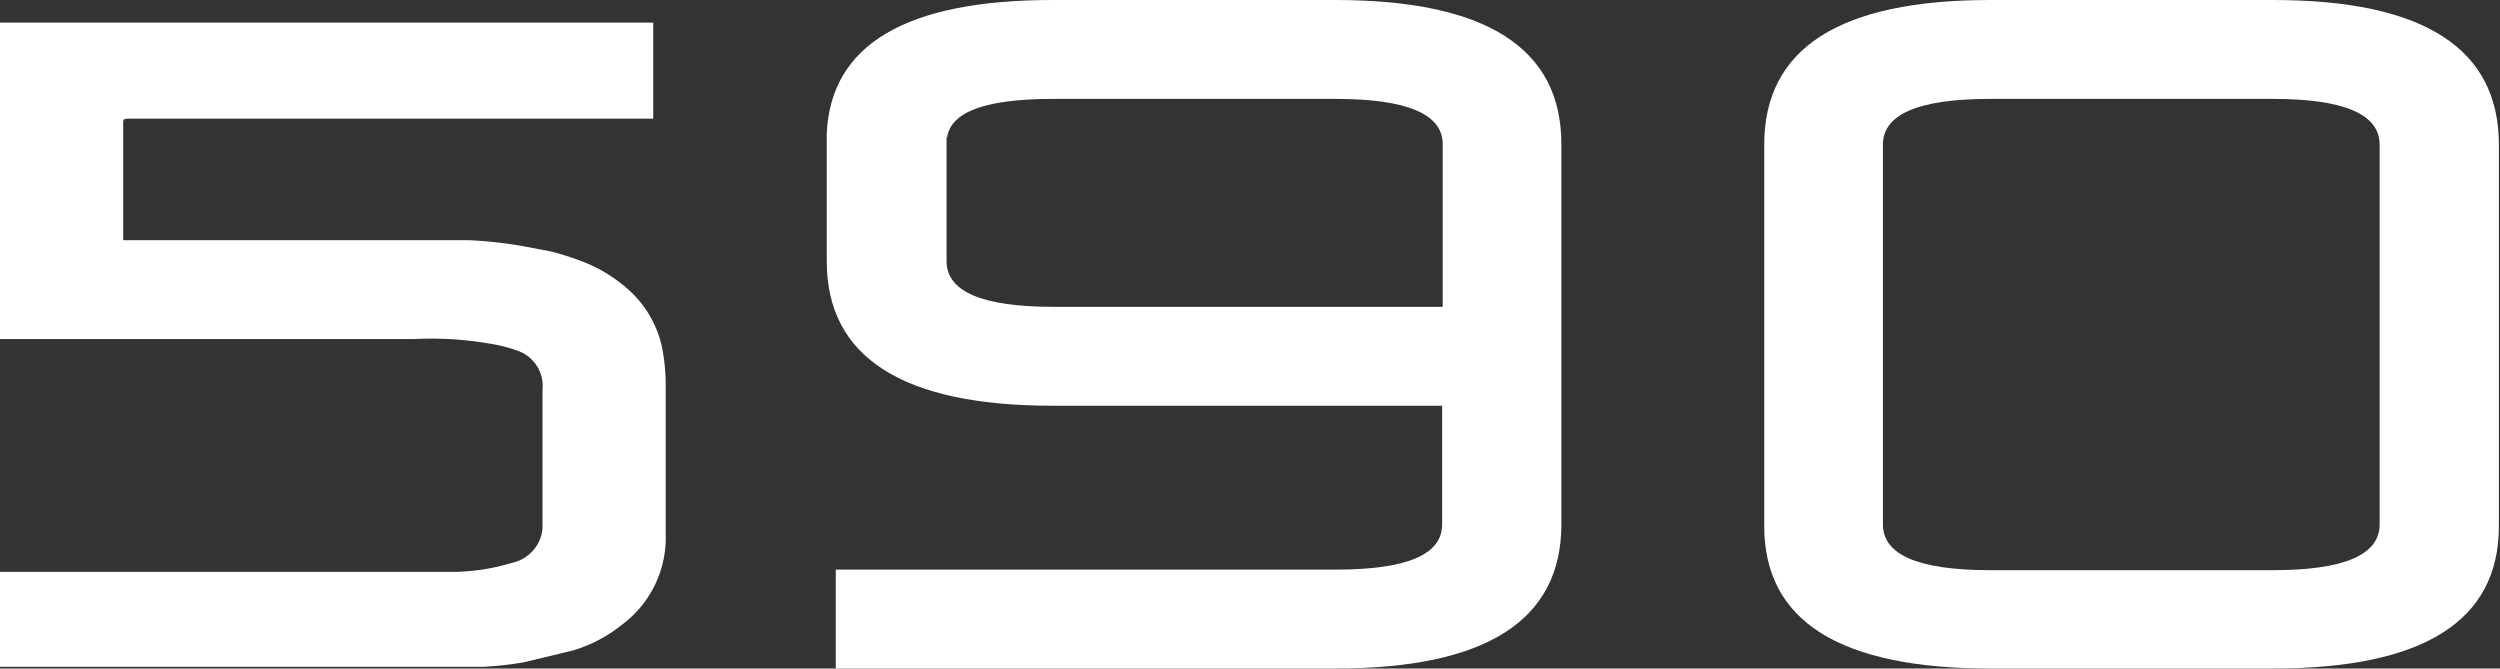
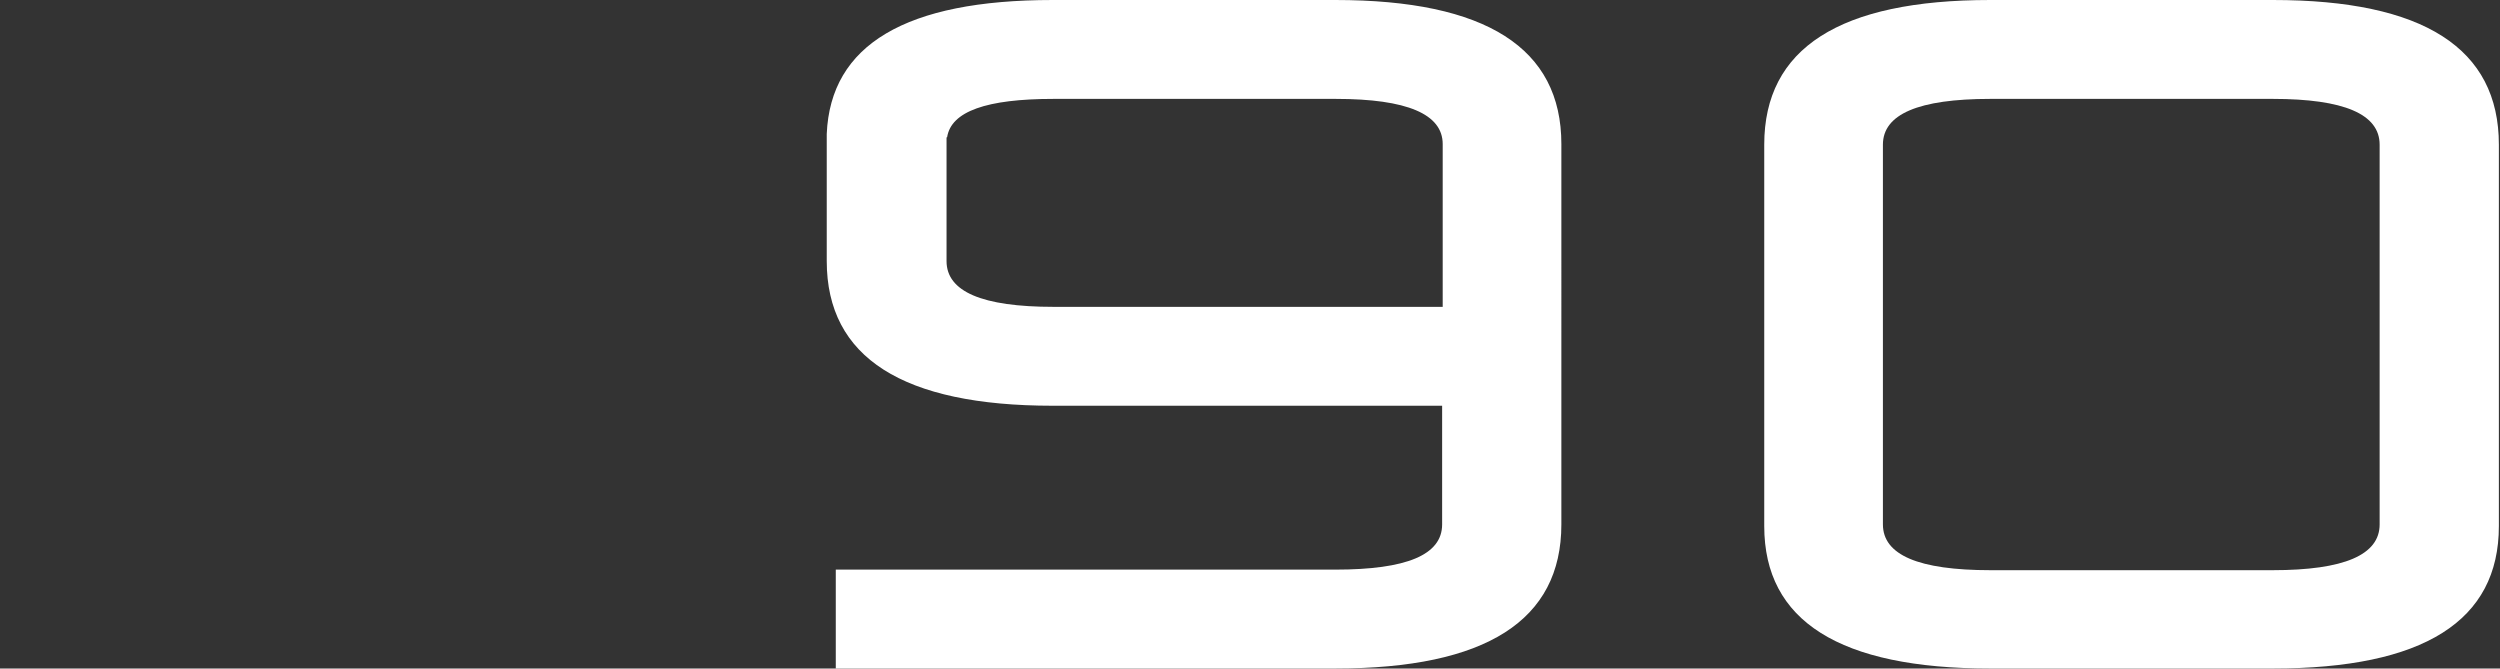
<svg xmlns="http://www.w3.org/2000/svg" viewBox="0 0 44.24 11.83">
  <rect x="0" y="0" width="44.24" height="11.83" fill="#333333" stroke="none" />
  <defs>
    <style>.cls-1{fill:#fff;}</style>
  </defs>
  <title>Asset 211</title>
  <g id="Layer_2" data-name="Layer 2">
    <g id="Layer_2-2" data-name="Layer 2">
      <path class="cls-1" d="M18.64,7.18h6.88v2.1c0,.54-.63.8-1.89.8H14.79v1.75h8.84q4,0,4-2.55V2.55q0-2.55-4-2.55h-5q-3.9,0-4,2.37s0,2.25,0,2.25c0,1.71,1.35,2.56,4,2.56M16.76,2.43c.07-.46.7-.68,1.88-.68h5c1.26,0,1.89.27,1.89.8V5.43H18.64q-1.89,0-1.89-.81s0-2.16,0-2.19" />
      <path class="cls-1" d="M40.22,0h-5q-4,0-4,2.56V9.31q0,2.52,4,2.52h5q4,0,4-2.52V2.56q0-2.56-4-2.56m1.89,9.28q0,.81-1.89.81h-5c-1.27,0-1.9-.27-1.9-.81V2.56c0-.54.63-.81,1.9-.81h5q1.89,0,1.89.81Z" />
-       <path class="cls-1" d="M0,10.12H7.32c.25,0,.5,0,.74,0a3.73,3.73,0,0,0,1-.16.69.69,0,0,0,.48-.38A.63.63,0,0,0,9.6,9.3V6.9a.66.66,0,0,0-.46-.7,2.59,2.59,0,0,0-.48-.12A6,6,0,0,0,7.33,6H0V.4H11.56V2.1H2.33c-.17,0-.15,0-.15.15v2h6.1a7.3,7.3,0,0,1,.94.1l.53.1a5,5,0,0,1,.51.16,2.64,2.64,0,0,1,.92.57,1.92,1.92,0,0,1,.53.94,3.42,3.42,0,0,1,.07.71c0,.87,0,1.74,0,2.61A1.92,1.92,0,0,1,11,11.06a2.53,2.53,0,0,1-.86.45l-.87.21a5.82,5.82,0,0,1-.73.08c-.46,0-.93,0-1.4,0H0Z" />
    </g>
  </g>
</svg>